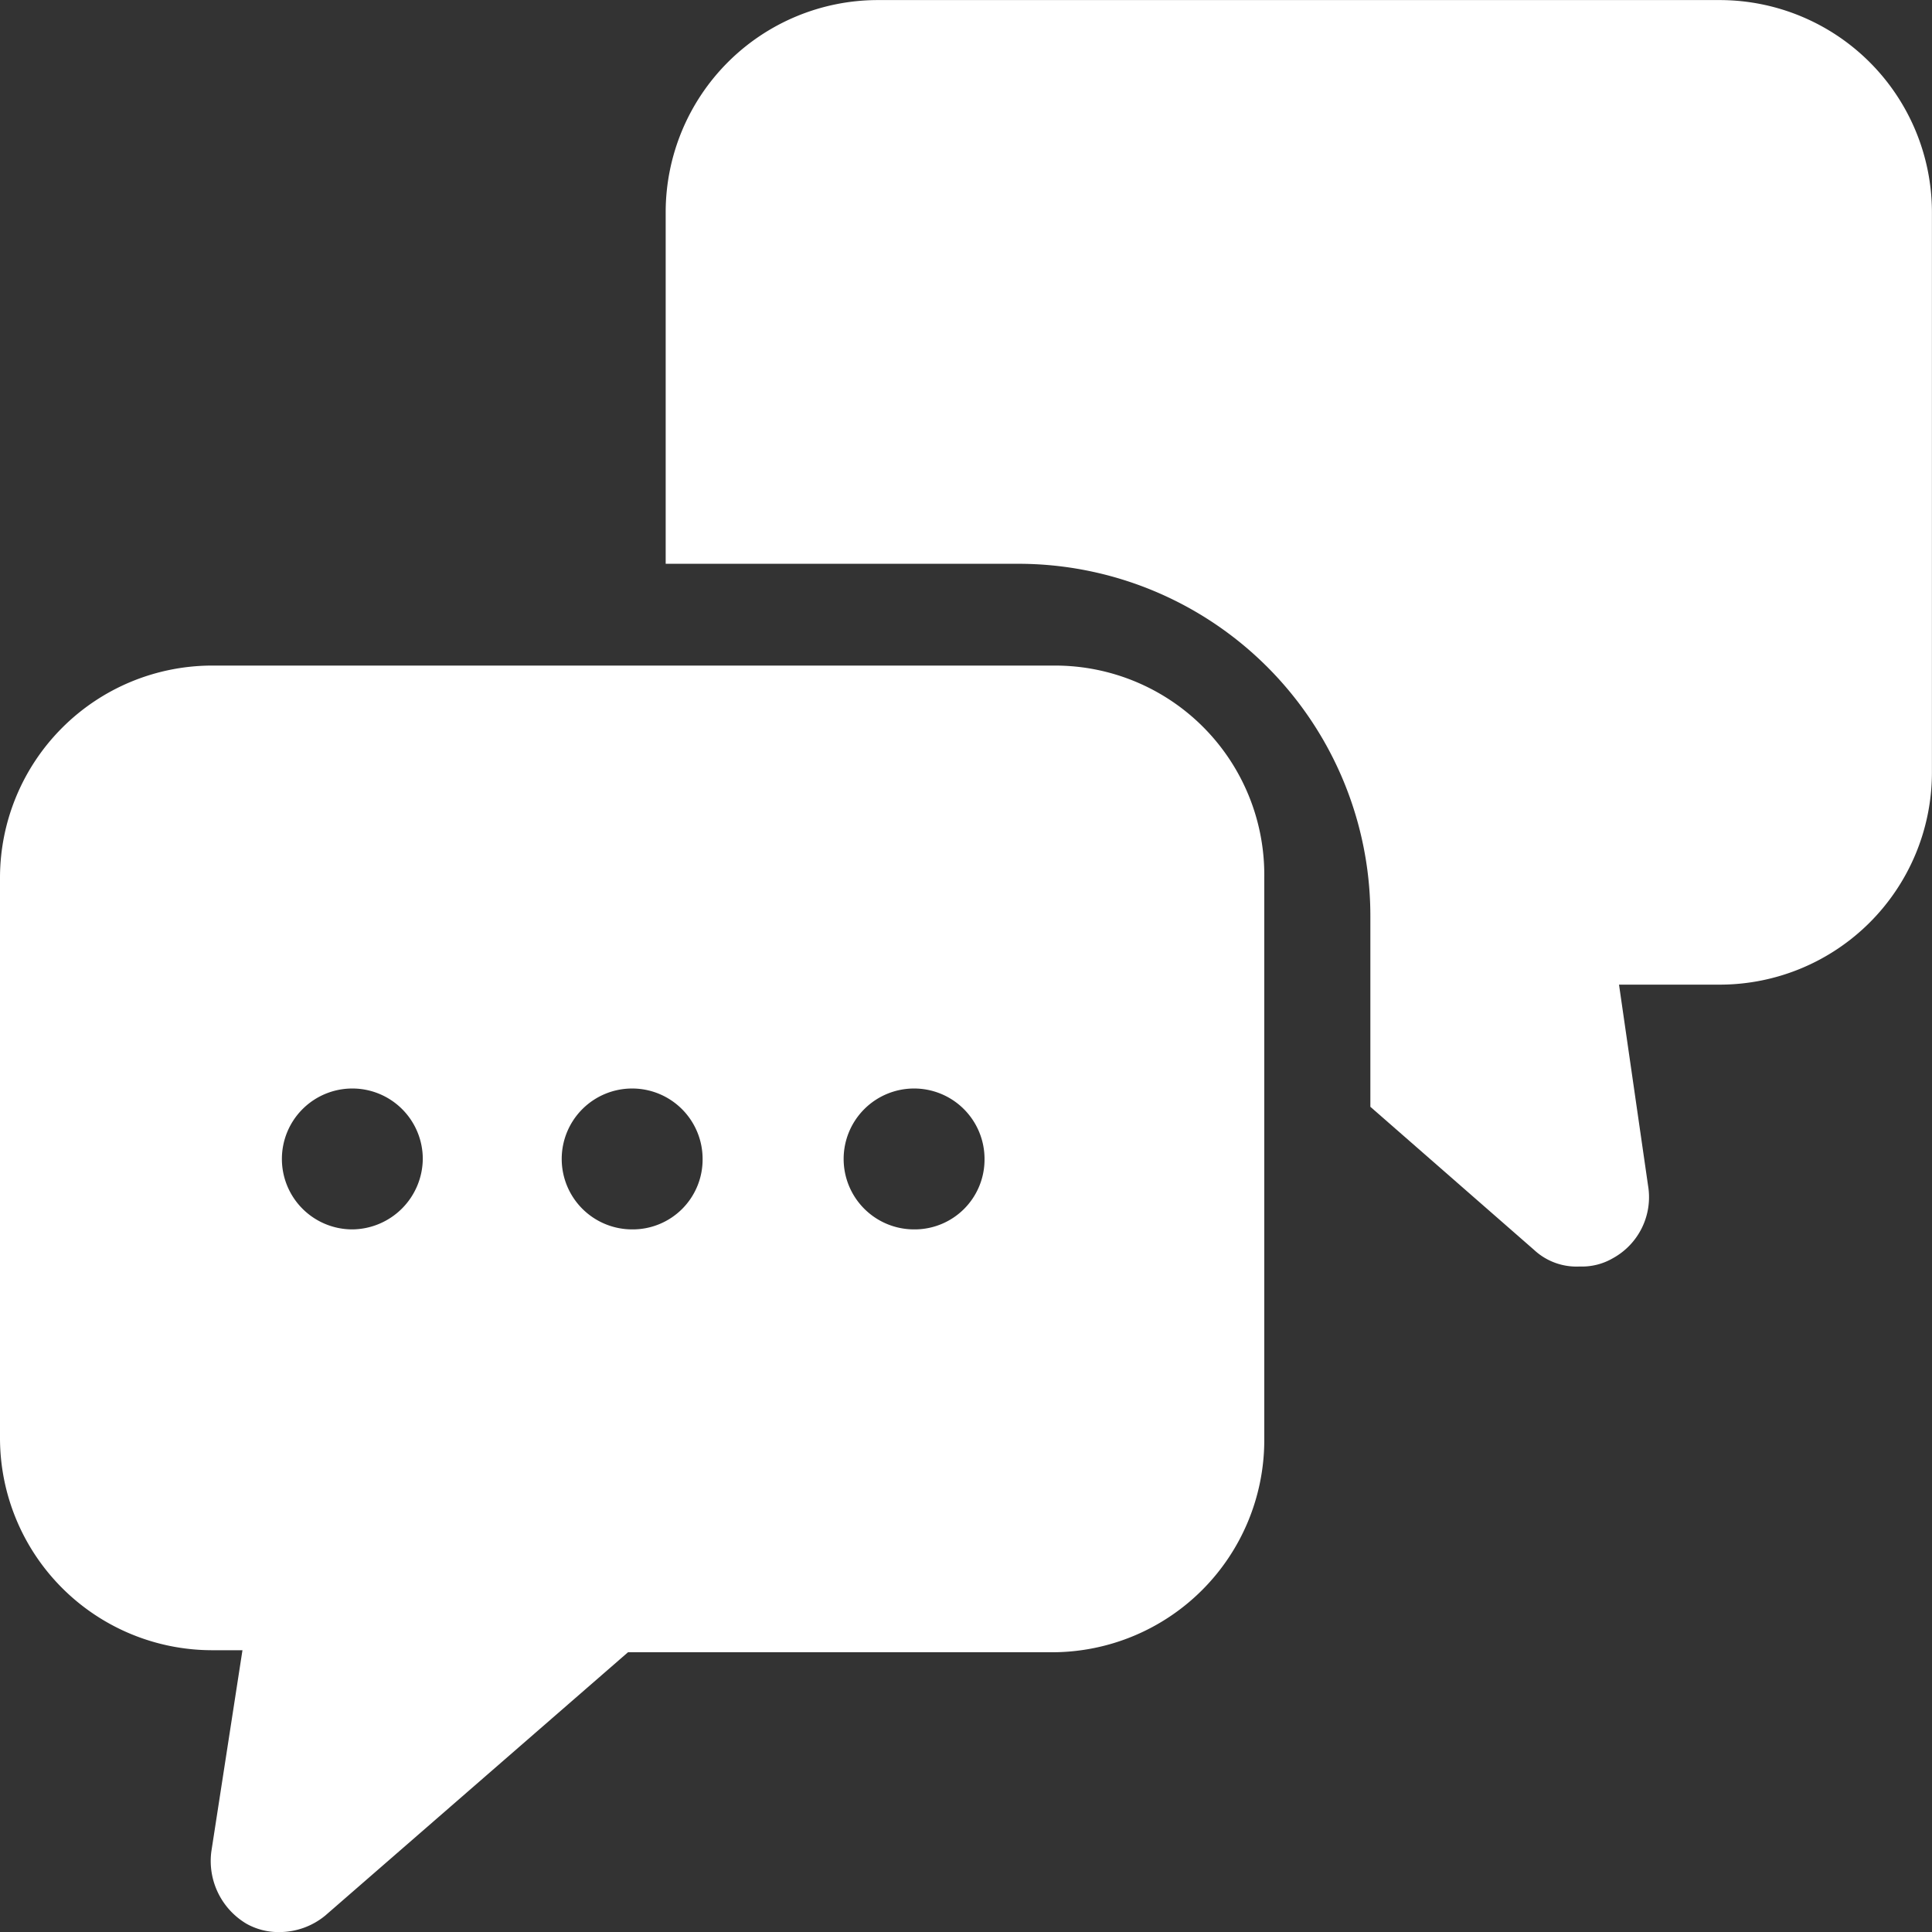
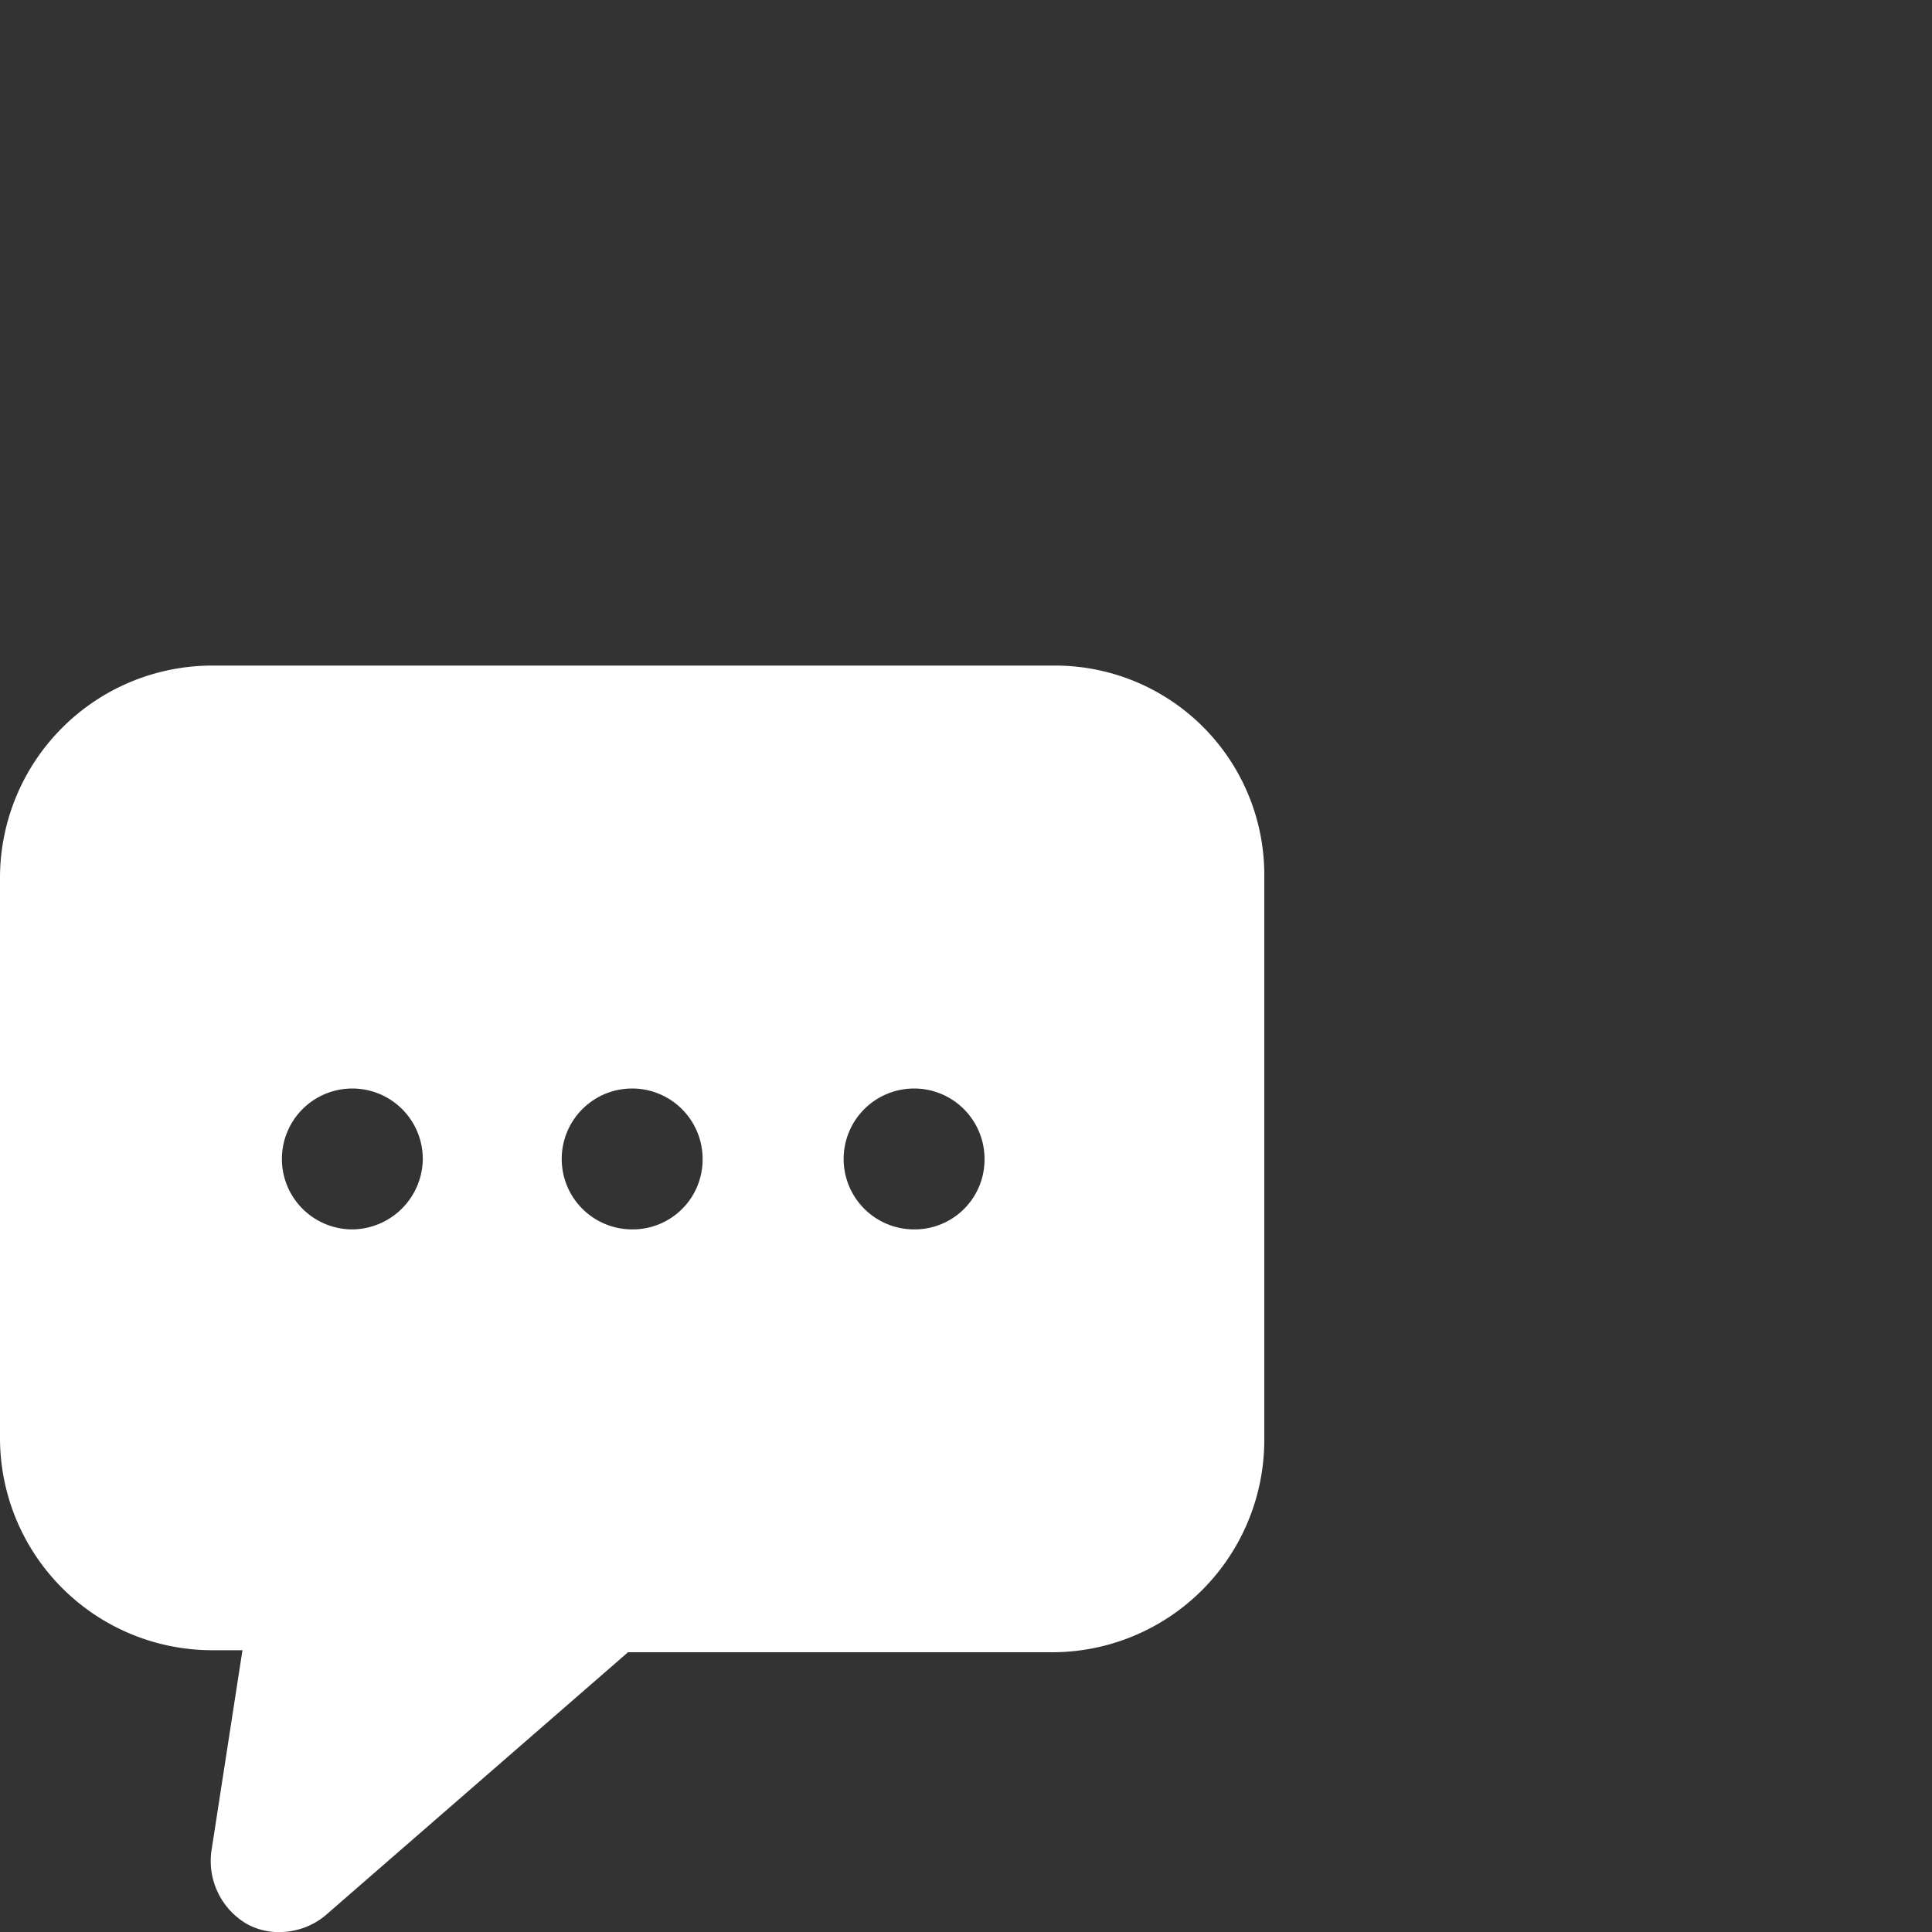
<svg xmlns="http://www.w3.org/2000/svg" width="54" height="54" viewBox="0 0 54 54">
  <rect x="0" y="0" width="54" height="54" fill="#333333" stroke="none" />
  <g transform="translate(0 0.004)">
    <path d="M29.486,406.779H5.908A5.935,5.935,0,0,0,0,412.69v15.7A5.933,5.933,0,0,0,5.908,434.3h.869l-.869,5.619a2.039,2.039,0,0,0,.984,2.028,1.832,1.832,0,0,0,.928.231,2.02,2.02,0,0,0,1.274-.464l8.459-7.357H29.429a5.933,5.933,0,0,0,5.908-5.908V412.69a5.848,5.848,0,0,0-5.852-5.911M9.848,422.538a1.969,1.969,0,1,1,1.969-1.969,1.989,1.989,0,0,1-1.969,1.969m7.821,0a1.969,1.969,0,1,1,1.969-1.969,1.953,1.953,0,0,1-1.969,1.969m7.88,0a1.969,1.969,0,1,1,1.969-1.969,1.953,1.953,0,0,1-1.969,1.969" transform="translate(0 -388.18)" fill="#fff" />
-     <path d="M436.316,0H412.738a5.933,5.933,0,0,0-5.908,5.908v9.848h9.848a9.841,9.841,0,0,1,9.848,9.848v5.329l4.576,4a1.739,1.739,0,0,0,1.274.464,1.716,1.716,0,0,0,.928-.231,1.946,1.946,0,0,0,.984-2.028l-.812-5.619h2.838a5.933,5.933,0,0,0,5.908-5.908l0-15.7A5.935,5.935,0,0,0,436.316,0" transform="translate(-388.224 -0.002)" fill="#fff" />
  </g>
</svg>